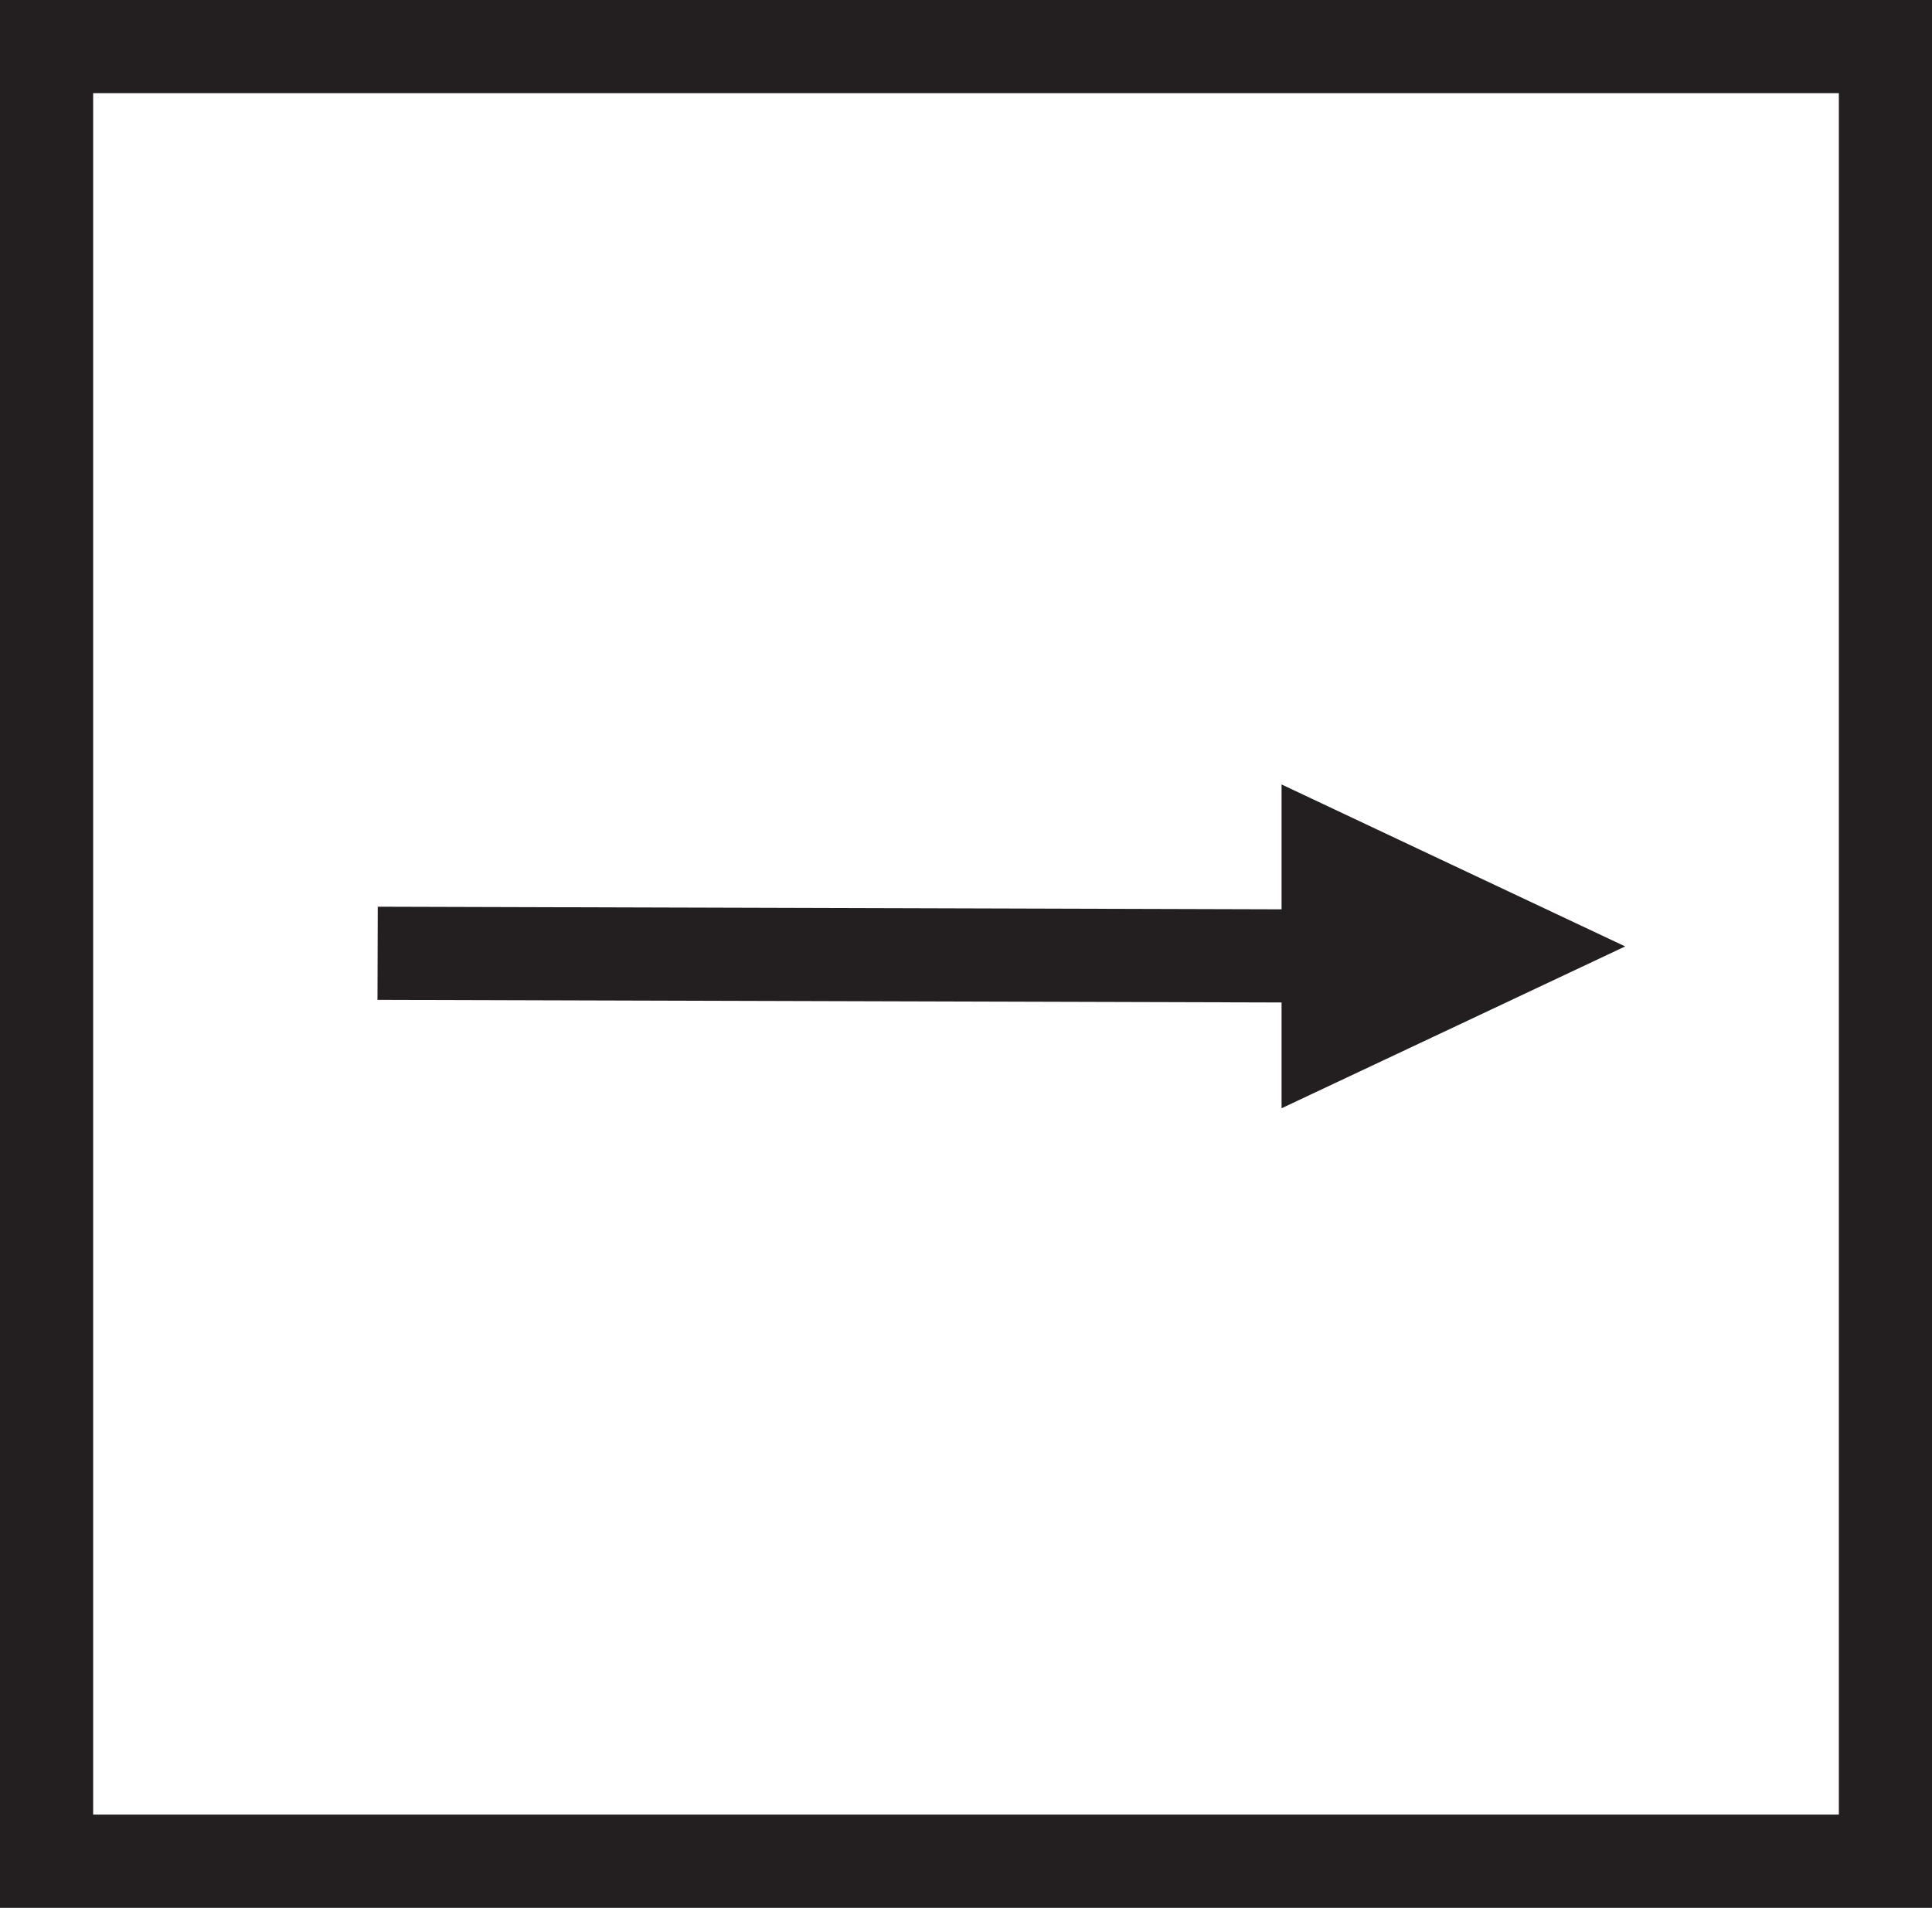
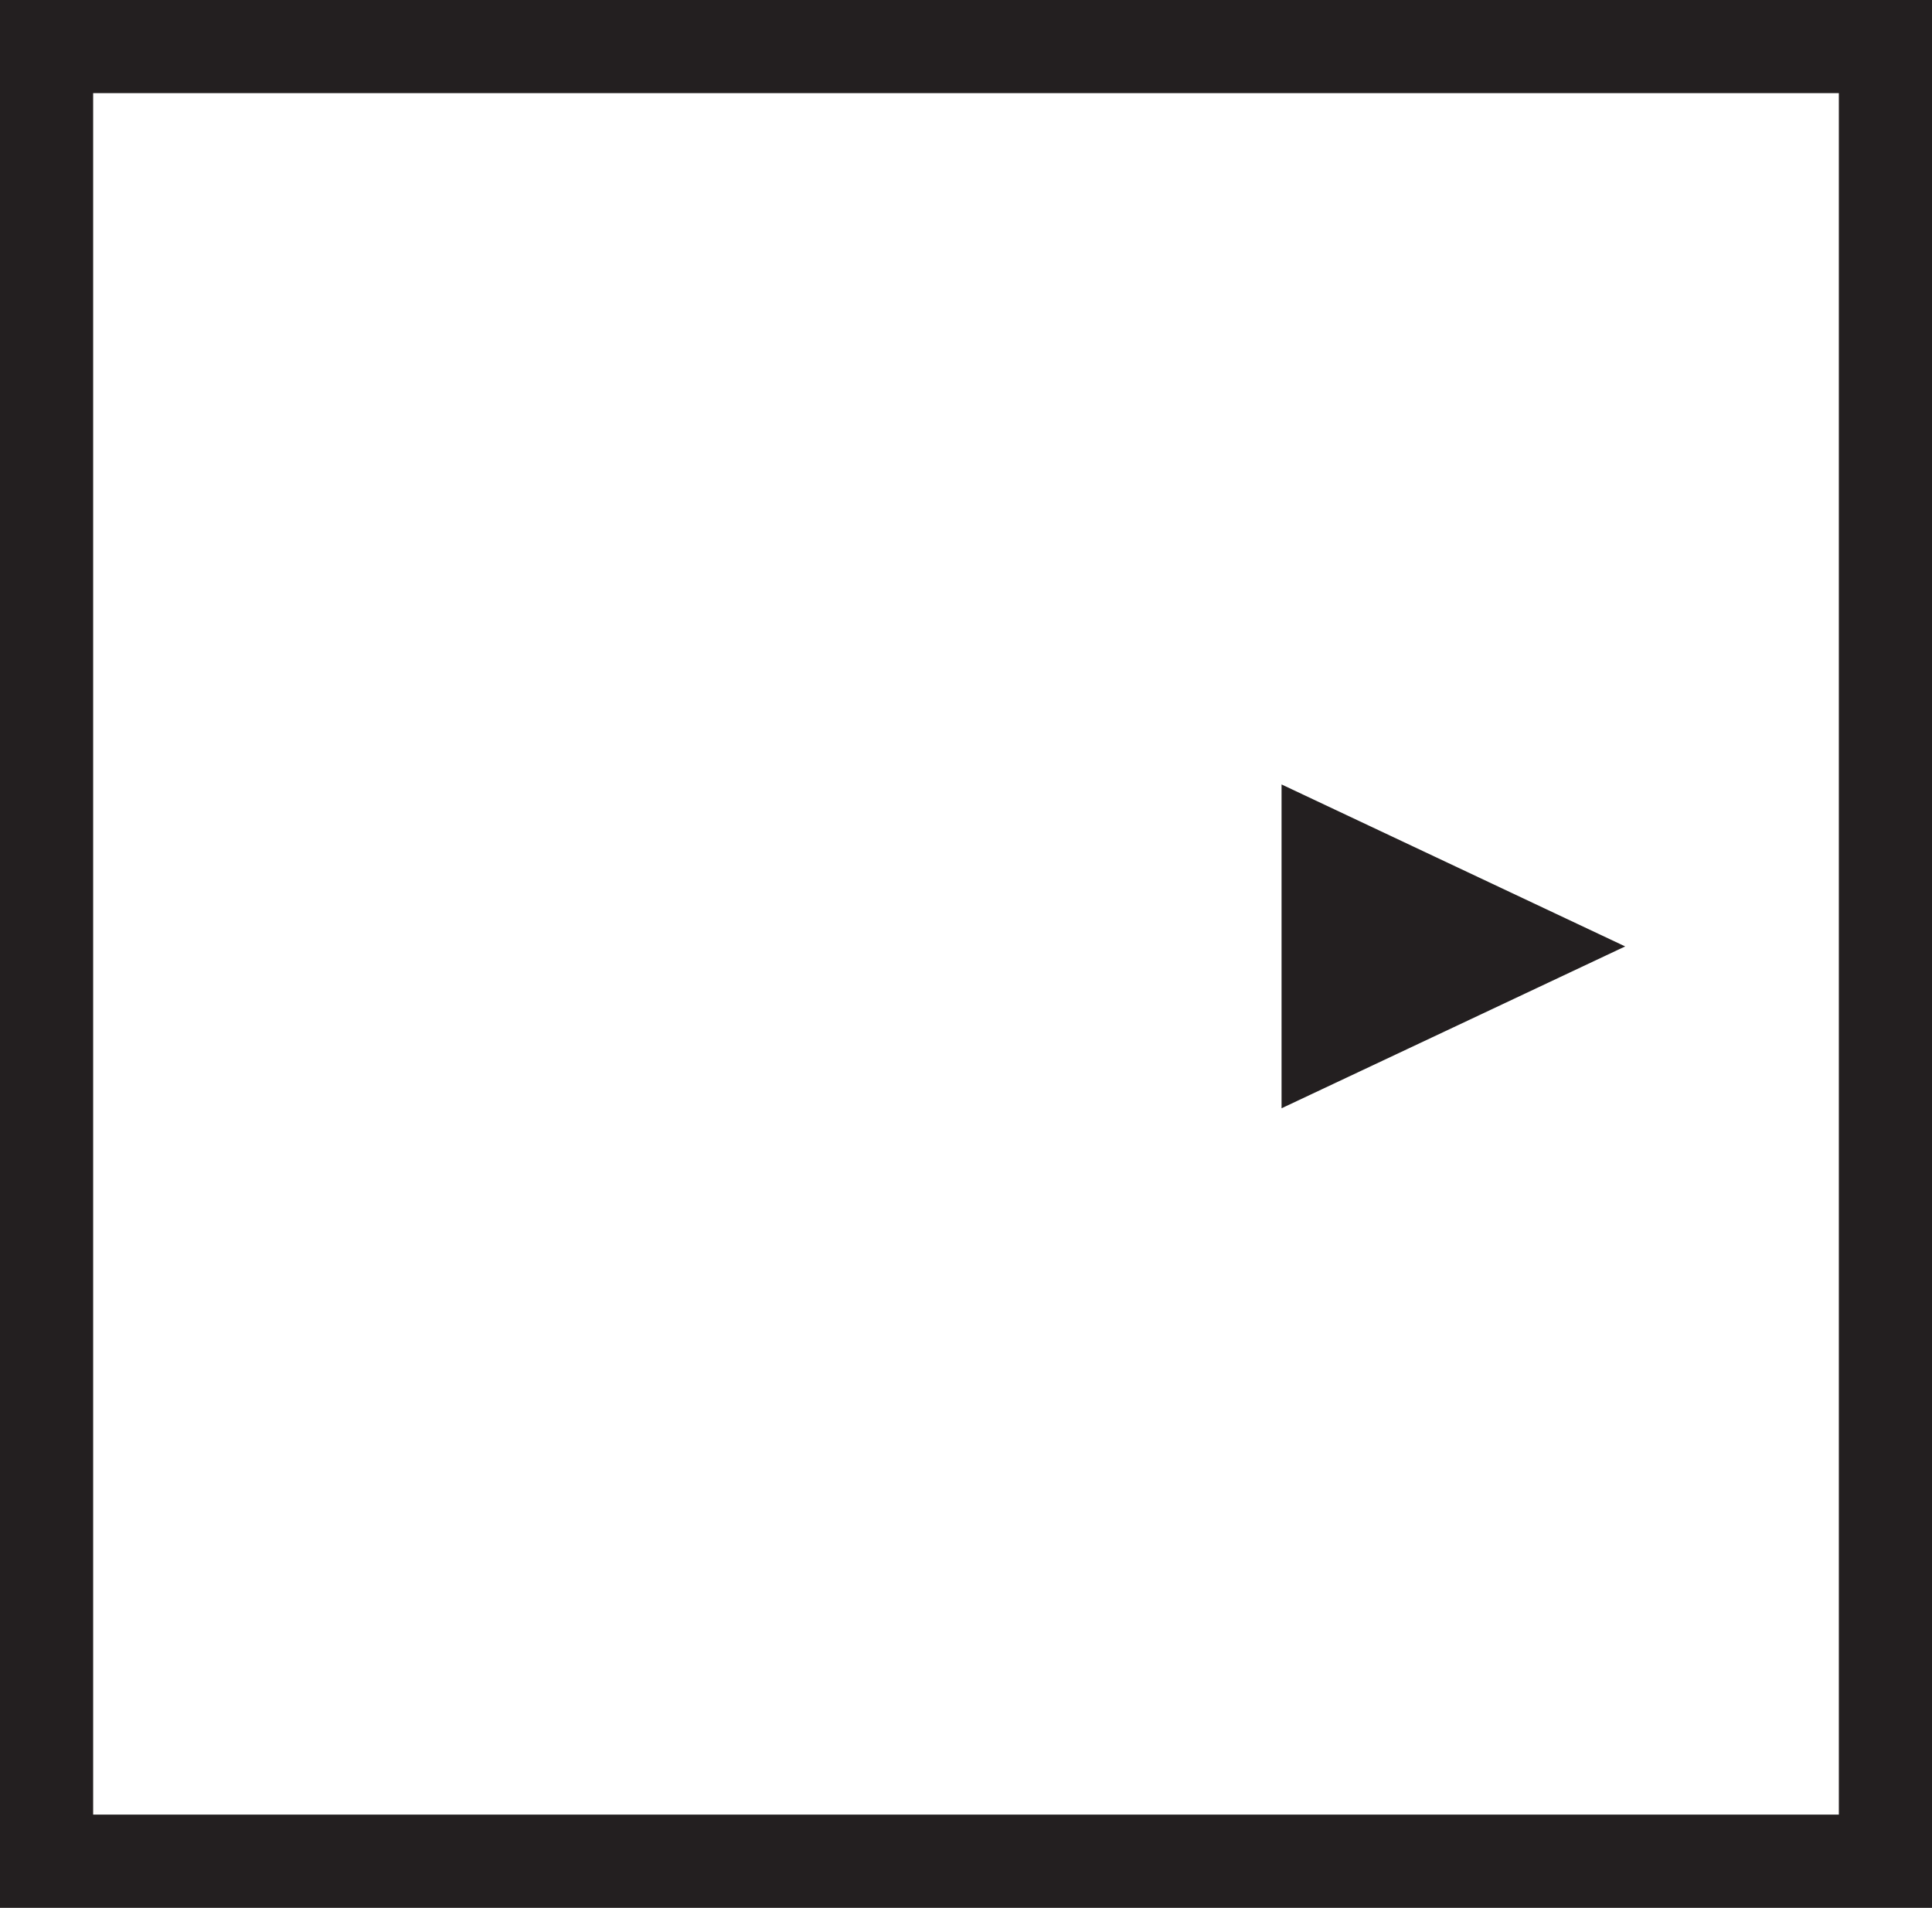
<svg xmlns="http://www.w3.org/2000/svg" data-bbox="4 4 157.92 155.84" viewBox="0 0 165.92 163.84" data-type="ugc">
  <rect x="0" y="0" width="165.92" height="163.84" fill="#808080" stroke="none" />
  <g>
    <path fill="#ffffff" stroke="#231f20" stroke-miterlimit="10" stroke-width="8" d="M161.92 4v155.84H4V4z" />
-     <path fill="#231f20" d="m139.57 81.28-14.75 6.95-14.76 6.95V67.37l14.76 6.96z" />
-     <path stroke="#231f20" stroke-miterlimit="10" stroke-width="8" fill="none" d="m112.08 82.1-79.65-.23" />
+     <path fill="#231f20" d="m139.57 81.28-14.75 6.95-14.76 6.95V67.37z" />
  </g>
</svg>